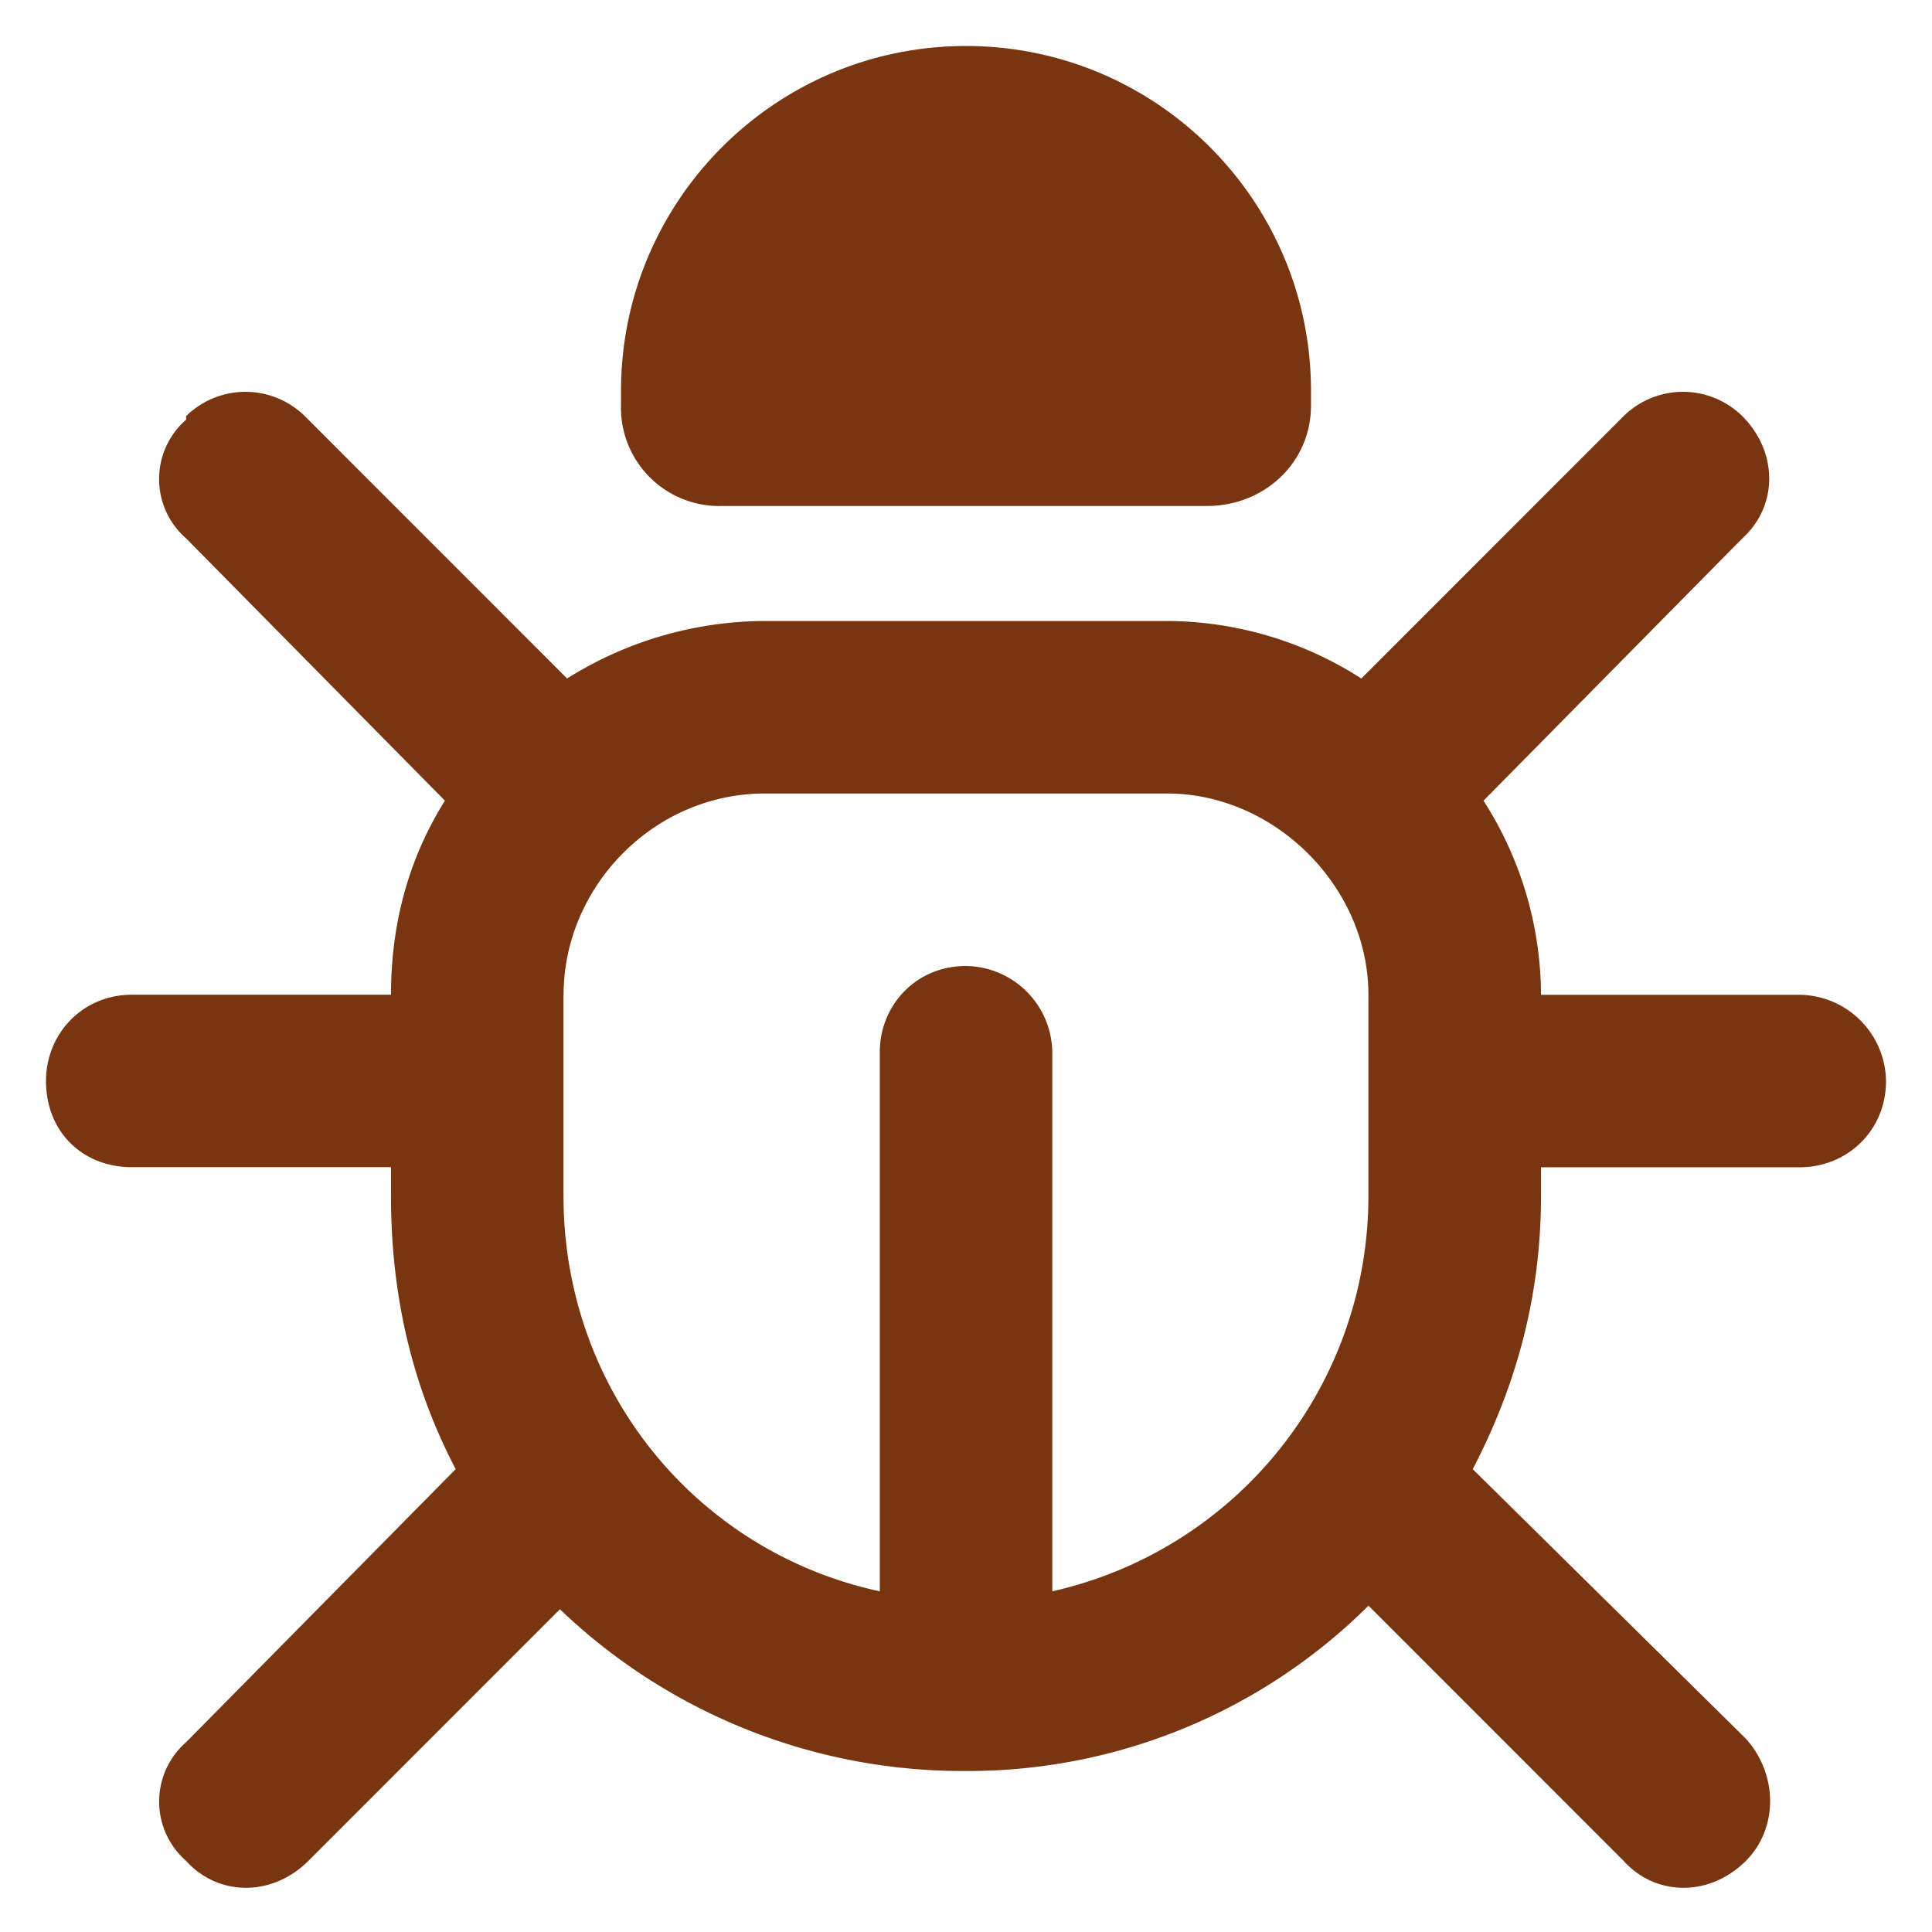
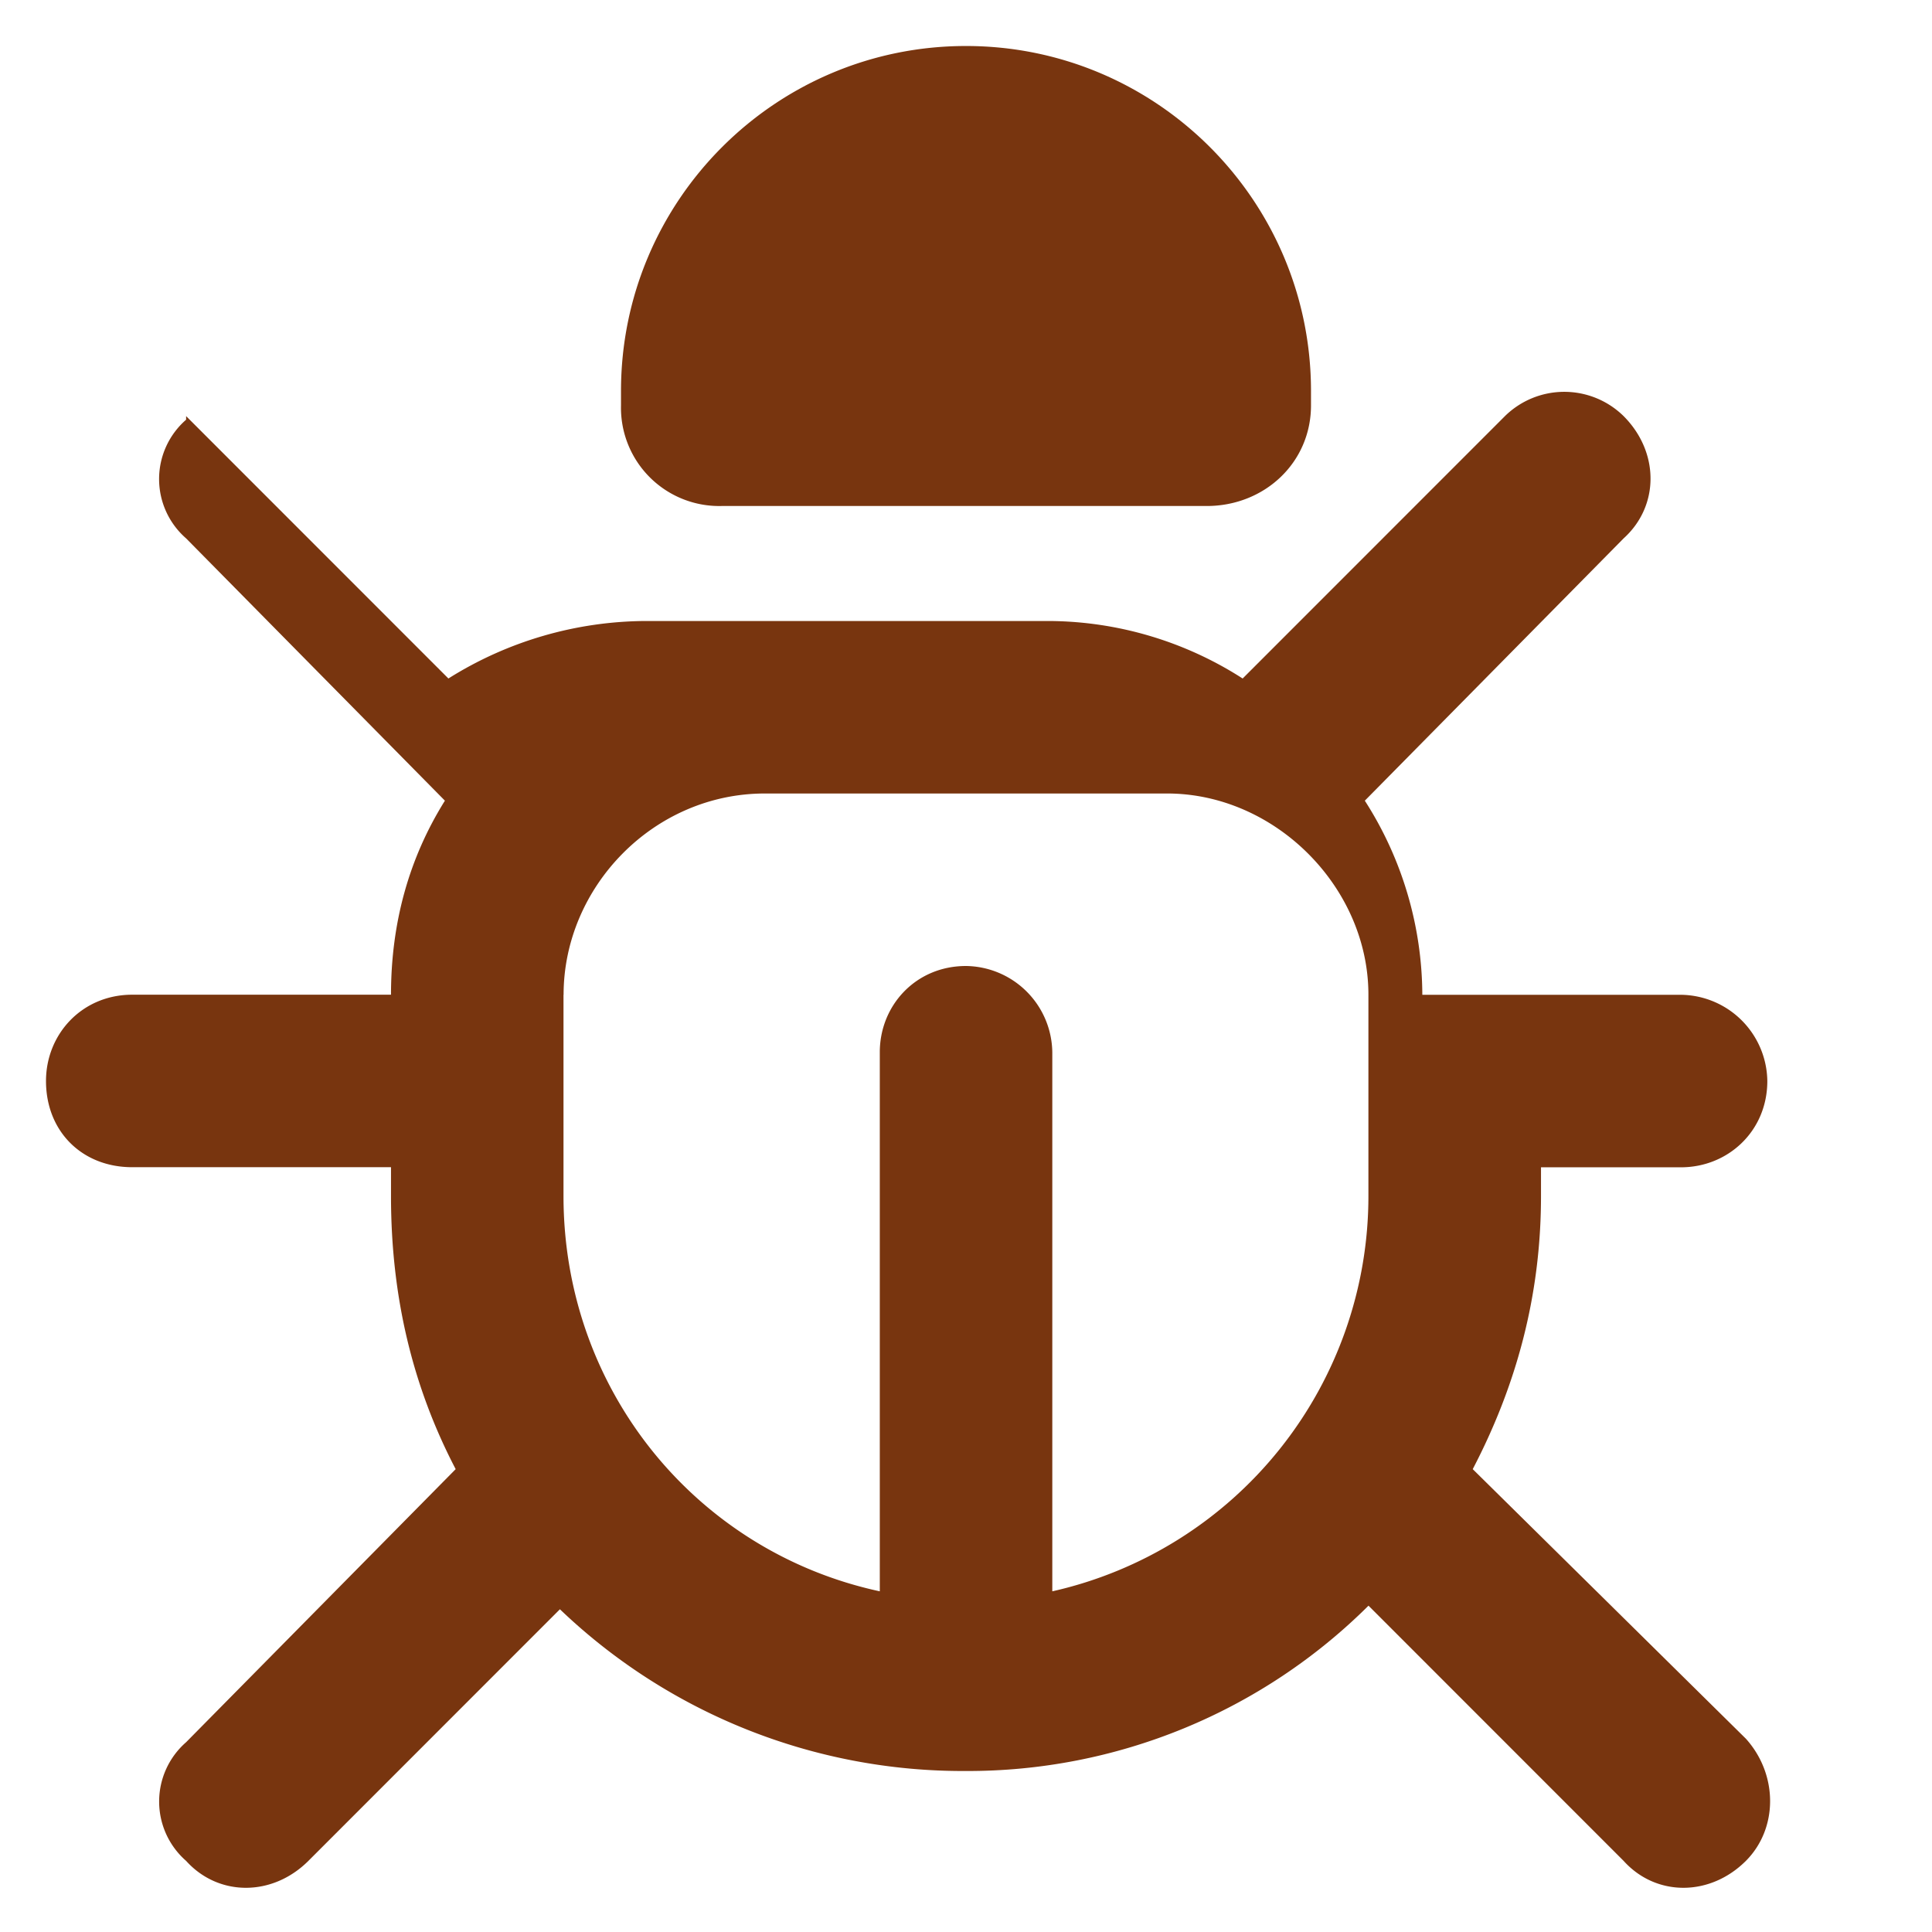
<svg xmlns="http://www.w3.org/2000/svg" fill="none" viewBox="0 0 20 21" width="24" height="24">
-   <path fill="#78350F" d="M10 .5c2.07 0 3.75 1.68 3.75 3.75v.156c0 .625-.508 1.094-1.133 1.094H7.344A1.068 1.068 0 0 1 6.25 4.406V4.25C6.25 2.18 7.93.5 10 .5ZM1.523 4.523a.92.92 0 0 1 1.29 0l2.851 2.852a4.063 4.063 0 0 1 2.149-.625h4.375a3.93 3.93 0 0 1 2.109.625l2.851-2.852a.92.92 0 0 1 1.29 0c.39.391.39.977 0 1.329l-2.813 2.851a3.93 3.93 0 0 1 .625 2.11h2.813a.95.95 0 0 1 .937.937c0 .547-.43.938-.938.938H16.25V13c0 1.094-.273 2.07-.742 2.969l2.969 2.93c.351.39.351.976 0 1.328-.391.39-.977.39-1.329 0l-2.773-2.774A6.173 6.173 0 0 1 10 19.25a6.332 6.332 0 0 1-4.414-1.758l-2.734 2.735c-.391.39-.977.39-1.329 0a.856.856 0 0 1 0-1.29l2.93-2.968C3.984 15.07 3.75 14.094 3.75 13v-.313H.937c-.546 0-.937-.39-.937-.937 0-.508.39-.938.938-.938H3.75c0-.78.195-1.484.586-2.109L1.523 5.852a.855.855 0 0 1 0-1.29v-.039Zm4.102 6.29V13c0 2.11 1.445 3.867 3.438 4.297v-5.86c0-.507.39-.937.937-.937a.95.95 0 0 1 .938.938v5.859A4.403 4.403 0 0 0 14.374 13v-2.188c0-1.171-1.016-2.187-2.188-2.187H7.814c-1.211 0-2.188 1.016-2.188 2.188Z" />
+   <path fill="#78350F" d="M10 .5c2.07 0 3.75 1.68 3.75 3.75v.156c0 .625-.508 1.094-1.133 1.094H7.344A1.068 1.068 0 0 1 6.25 4.406V4.25C6.25 2.18 7.93.5 10 .5ZM1.523 4.523l2.851 2.852a4.063 4.063 0 0 1 2.149-.625h4.375a3.93 3.93 0 0 1 2.109.625l2.851-2.852a.92.92 0 0 1 1.29 0c.39.391.39.977 0 1.329l-2.813 2.851a3.93 3.93 0 0 1 .625 2.11h2.813a.95.95 0 0 1 .937.937c0 .547-.43.938-.938.938H16.25V13c0 1.094-.273 2.07-.742 2.969l2.969 2.93c.351.39.351.976 0 1.328-.391.39-.977.39-1.329 0l-2.773-2.774A6.173 6.173 0 0 1 10 19.25a6.332 6.332 0 0 1-4.414-1.758l-2.734 2.735c-.391.39-.977.39-1.329 0a.856.856 0 0 1 0-1.29l2.93-2.968C3.984 15.07 3.75 14.094 3.75 13v-.313H.937c-.546 0-.937-.39-.937-.937 0-.508.39-.938.938-.938H3.75c0-.78.195-1.484.586-2.109L1.523 5.852a.855.855 0 0 1 0-1.29v-.039Zm4.102 6.29V13c0 2.11 1.445 3.867 3.438 4.297v-5.86c0-.507.39-.937.937-.937a.95.95 0 0 1 .938.938v5.859A4.403 4.403 0 0 0 14.374 13v-2.188c0-1.171-1.016-2.187-2.188-2.187H7.814c-1.211 0-2.188 1.016-2.188 2.188Z" />
</svg>